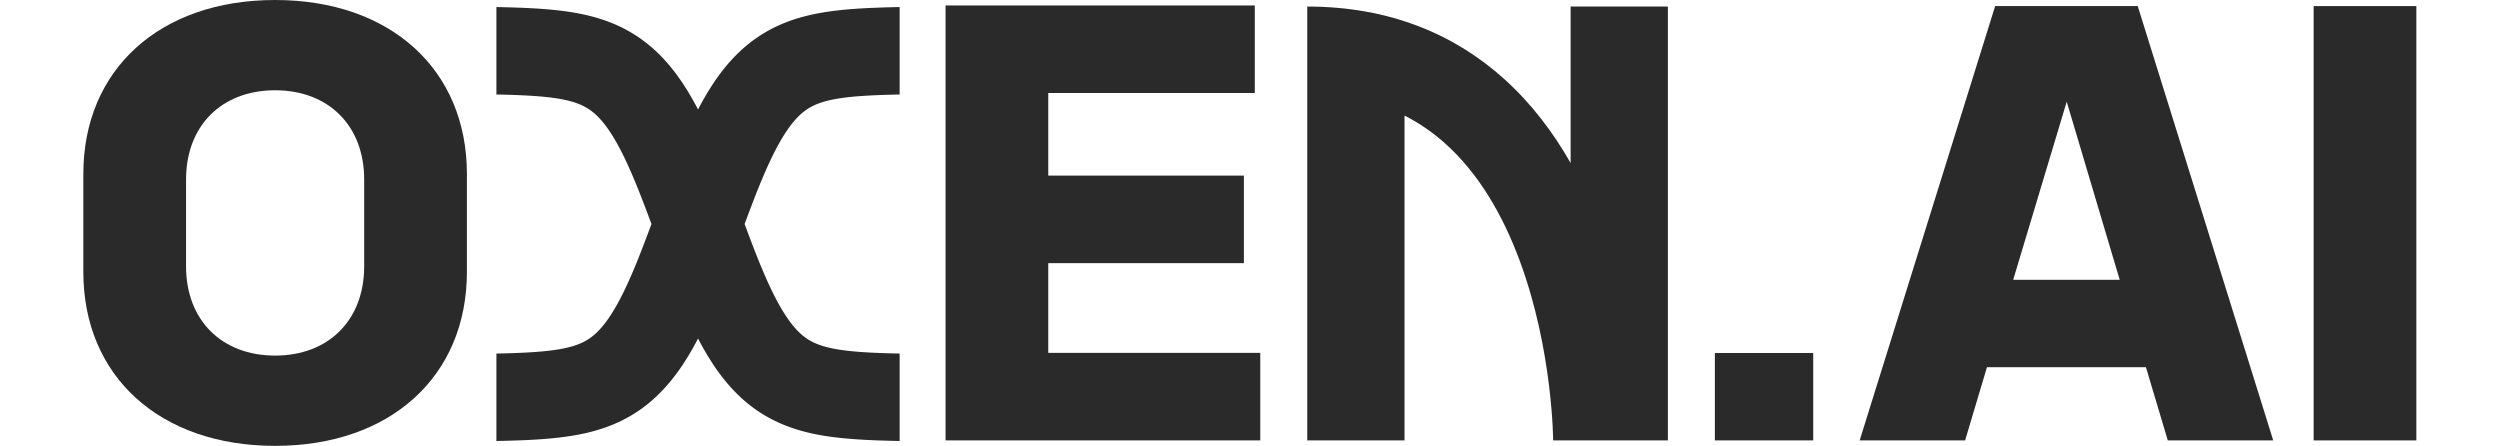
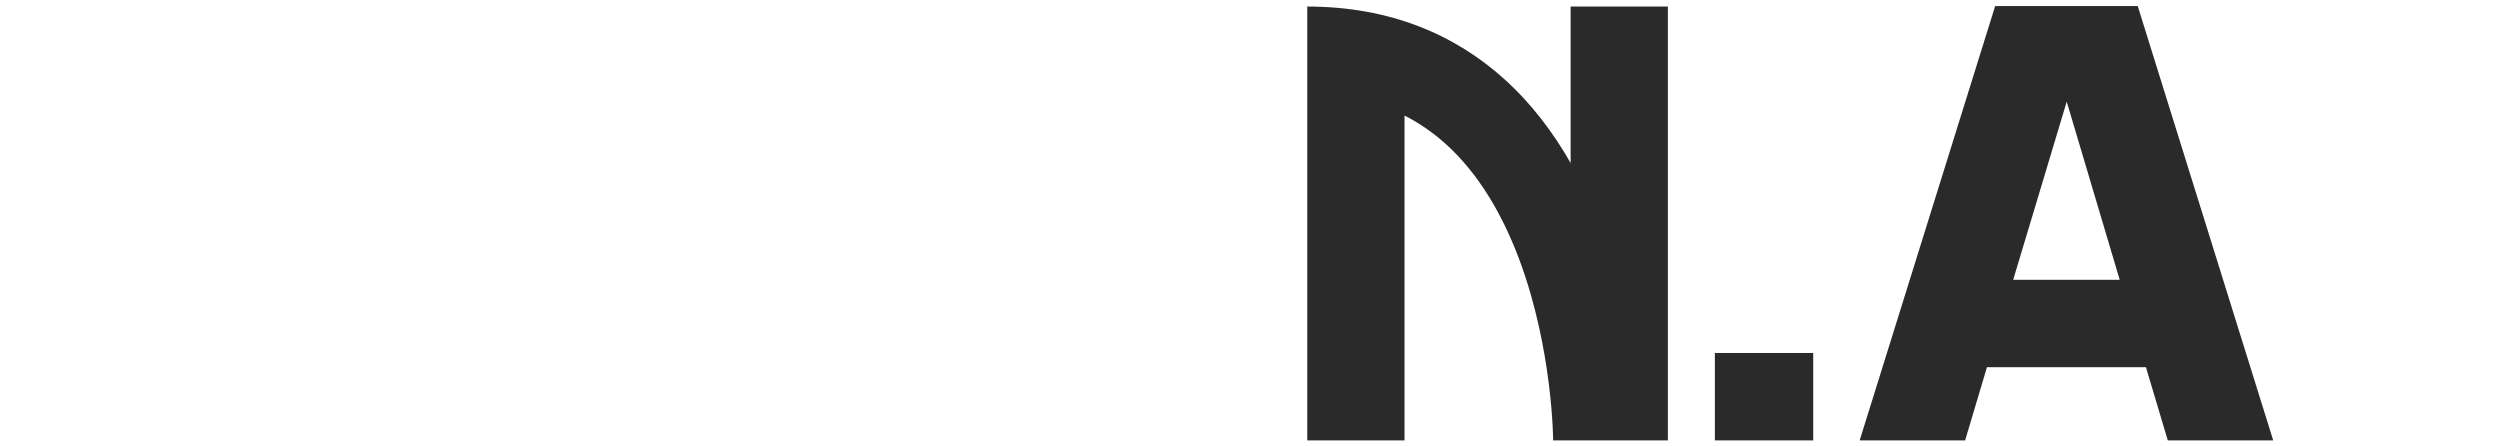
<svg xmlns="http://www.w3.org/2000/svg" height="28" viewBox="0 0 157 30" fill="none" class="logo-full">
-   <path d="M64.926 23.743V17.706H78.088V11.816H64.926V6.257H78.823V0.368H58.015V29.632H79.191V23.743H64.926Z" fill="#2A2A2A" />
  <path fill-rule="evenodd" clip-rule="evenodd" d="M91.653 9.672C90.842 8.945 89.93 8.3 88.897 7.775V29.632H82.353V6.324V2.059V0.441C87.956 0.441 92.308 2.354 95.583 5.296C97.442 6.965 98.911 8.925 100.073 10.969V0.441H106.617V29.632H101.838C98.897 29.632 98.897 29.633 98.897 29.634V29.631C98.897 29.624 98.897 29.611 98.896 29.592C98.896 29.555 98.895 29.494 98.893 29.41C98.889 29.244 98.88 28.989 98.863 28.66C98.828 28 98.757 27.044 98.614 25.892C98.328 23.572 97.758 20.53 96.644 17.531C95.527 14.518 93.919 11.708 91.653 9.672Z" fill="#2A2A2A" />
-   <path d="M12.904 30C20.662 30 25.809 25.325 25.809 18.294V11.706C25.809 4.675 20.662 0 12.904 0C5.147 0 0 4.675 0 11.706V18.294C0 25.325 5.147 30 12.904 30ZM12.904 23.926C9.301 23.926 6.912 21.534 6.912 17.926V12.074C6.912 8.466 9.301 6.074 12.904 6.074C16.507 6.074 18.897 8.466 18.897 12.074V17.926C18.897 21.534 16.507 23.926 12.904 23.926Z" fill="#2A2A2A" />
  <path d="M109.779 29.632V23.751H116.396V29.632H109.779Z" fill="#2A2A2A" />
  <path d="M140.254 29.633L138.783 24.707H128.087L126.617 29.633H119.522L128.638 0.41H138.232L147.348 29.633H140.254ZM129.851 18.826H137.019L133.453 6.843L129.851 18.826Z" fill="#2A2A2A" />
-   <path d="M150.068 29.633V0.41H156.979V29.633H150.068Z" fill="#2A2A2A" />
  <g clip-path="url(#clip0_1842_2454)">
-     <path fill-rule="evenodd" clip-rule="evenodd" d="M58.53 23.823H58.476L58.407 23.823H58.338L58.269 23.822H58.193L58.124 23.822H58.063L57.994 23.821H57.925L57.856 23.82H57.788L57.726 23.82L57.643 23.819H57.581L57.443 23.818H57.372L57.166 23.816H57.097L56.905 23.815L56.694 23.813L56.625 23.812L56.419 23.81L56.35 23.81L56.303 23.809L56.227 23.808L56.143 23.807L56.097 23.807L56.024 23.805L55.887 23.804L55.814 23.803L55.742 23.803L55.611 23.8L55.544 23.8L55.345 23.796L55.264 23.795L55.209 23.794L55.148 23.793L55.07 23.791L54.878 23.788L54.812 23.786L54.742 23.785L54.666 23.783L54.605 23.782L54.551 23.78L54.344 23.775L54.276 23.773L54.145 23.77L54.077 23.767L54.008 23.766L53.877 23.761L53.755 23.758L53.693 23.755L53.556 23.75L53.487 23.747L53.417 23.744L53.357 23.742L53.288 23.739L53.24 23.737L53.164 23.733L53.096 23.73L53.028 23.726L52.958 23.723L52.919 23.721L52.85 23.717L52.781 23.713L52.59 23.701L52.521 23.697L52.459 23.693L52.28 23.681L52.091 23.666L52.085 23.665L52.029 23.661L51.906 23.65L51.852 23.646L51.667 23.628L51.489 23.609L51.377 23.596L51.261 23.582L51.08 23.558L51.039 23.553L50.978 23.543L50.91 23.533L50.861 23.526L50.813 23.518L50.699 23.5L50.653 23.491L50.545 23.472L50.487 23.46L50.423 23.448L50.384 23.44L50.34 23.431L50.234 23.408L50.199 23.399L50.033 23.36L50.003 23.351L49.941 23.334L49.894 23.322L49.803 23.296L49.713 23.268L49.675 23.256L49.627 23.24L49.585 23.225L49.538 23.209L49.498 23.195L49.463 23.181L49.417 23.163L49.411 23.161L49.364 23.143L49.328 23.128L49.301 23.117L49.262 23.099L49.204 23.074L49.173 23.06L49.095 23.023L49.065 23.007L49.019 22.983L48.976 22.96L48.947 22.945L48.865 22.898L48.836 22.881L48.797 22.857L48.76 22.834L48.719 22.807L48.684 22.784L48.643 22.756L48.604 22.729L48.578 22.71L48.538 22.68L48.53 22.674L48.486 22.64L48.449 22.612L48.421 22.589L48.386 22.56L48.338 22.518L48.297 22.484L48.261 22.451L48.216 22.41L48.176 22.371L48.137 22.333L48.093 22.29L48.053 22.249L48.008 22.202L47.959 22.15L47.918 22.104L47.875 22.056L47.827 22.001L47.78 21.945L47.736 21.891L47.687 21.831L47.641 21.773L47.593 21.71L47.542 21.642L47.489 21.569L47.438 21.499L47.39 21.43L47.339 21.355L47.285 21.276L47.233 21.197L47.182 21.117L47.126 21.027L47.121 21.02L47.067 20.933L47.016 20.849L46.958 20.751L46.902 20.655L46.847 20.558L46.789 20.455L46.731 20.349L46.671 20.237L46.614 20.129L46.555 20.017L46.495 19.899L46.434 19.779L46.375 19.659L46.315 19.535L46.254 19.408L46.192 19.278L46.129 19.143L46.127 19.137L46.067 19.009L45.943 18.729L45.879 18.585L45.815 18.438L45.752 18.292L45.623 17.986L45.562 17.838L45.559 17.83L45.428 17.511L45.365 17.354L45.233 17.019L45.101 16.681L44.97 16.34L44.967 16.332L44.836 15.988L44.834 15.982L44.702 15.629L44.567 15.269L44.564 15.261L44.498 15.081L44.495 15.072L44.496 15.069L44.5 15.057L44.766 14.342L44.769 14.335L44.833 14.166L44.835 14.159L44.968 13.81L45.033 13.639L45.037 13.63L45.1 13.467L45.102 13.46L45.165 13.299L45.169 13.29L45.234 13.124L45.234 13.123L45.234 13.123L45.299 12.956L45.361 12.803L45.365 12.793L45.43 12.632L45.56 12.311L45.62 12.167L45.624 12.157L45.753 11.852L45.813 11.712L45.817 11.701L45.879 11.561L45.94 11.421L45.944 11.411L46.005 11.274L46.066 11.14L46.127 11.009L46.192 10.868L46.195 10.861L46.253 10.738L46.311 10.618L46.314 10.611L46.374 10.488L46.432 10.37L46.437 10.361L46.496 10.244L46.554 10.131L46.613 10.018L46.617 10.009L46.675 9.9L46.731 9.796L46.786 9.695L46.842 9.595L46.848 9.586L46.902 9.49L46.958 9.395L47.015 9.299L47.071 9.205L47.126 9.117L47.176 9.037L47.183 9.026L47.23 8.954L47.285 8.87L47.339 8.788L47.386 8.722L47.442 8.641L47.496 8.565L47.542 8.503L47.59 8.438L47.634 8.381L47.687 8.316L47.743 8.245L47.78 8.199L47.823 8.149L47.866 8.099L47.922 8.037L47.922 8.036L47.962 7.992L48.003 7.949L48.051 7.898L48.097 7.852L48.097 7.851L48.141 7.807L48.177 7.772L48.225 7.726L48.248 7.705L48.336 7.628L48.375 7.595L48.386 7.587L48.424 7.555L48.449 7.534L48.484 7.507L48.495 7.499L48.534 7.469L48.566 7.445L48.608 7.415L48.65 7.385L48.677 7.366L48.711 7.344L48.758 7.314L48.801 7.287L48.836 7.265L48.868 7.246L48.905 7.225L48.952 7.199L48.985 7.18L49.017 7.163L49.055 7.144L49.088 7.127L49.181 7.083L49.209 7.069L49.248 7.052L49.289 7.034L49.337 7.014L49.367 7.002L49.461 6.966L49.505 6.949L49.533 6.939L49.569 6.927L49.575 6.925L49.63 6.906L49.675 6.891L49.709 6.88L49.763 6.863L49.817 6.847L49.848 6.837L49.885 6.827L49.995 6.797L50.037 6.786L50.051 6.783L50.08 6.775L50.135 6.762L50.183 6.75L50.224 6.741L50.28 6.729L50.382 6.707L50.497 6.684L50.584 6.667L50.644 6.657L50.713 6.644L50.813 6.628L50.855 6.621L50.91 6.613L51.025 6.596L51.095 6.587L51.163 6.576L51.191 6.573L51.301 6.559L51.373 6.551L51.442 6.543L51.482 6.538L51.544 6.532L51.612 6.525L51.666 6.519L51.728 6.513L51.797 6.506L51.847 6.501L51.964 6.491L52.029 6.486L52.093 6.48L52.21 6.471L52.419 6.457L52.474 6.452L52.528 6.449L52.596 6.444L52.629 6.442L52.713 6.438L52.794 6.433L52.966 6.423L52.975 6.423L53.096 6.417L53.234 6.411L53.288 6.408L53.349 6.406L53.432 6.402L53.433 6.402L53.494 6.399L53.501 6.399L53.598 6.395L53.671 6.393L53.769 6.389L53.812 6.387L53.95 6.383L54.017 6.381L54.217 6.375L54.275 6.373L54.344 6.372L54.42 6.369L54.46 6.368L54.532 6.367L54.67 6.363L54.743 6.362L54.815 6.36L54.945 6.358L55.013 6.356L55.212 6.353L55.293 6.351L55.343 6.35L55.489 6.349L55.557 6.347L55.68 6.346L55.76 6.344L55.814 6.343L55.883 6.343L55.952 6.342L56.013 6.341H56.013L56.082 6.34H56.082L56.158 6.34L56.227 6.338L56.288 6.338H56.288L56.364 6.337L56.433 6.336L56.556 6.335L56.625 6.334L56.686 6.334H56.755L56.846 6.333L56.9 6.332H56.962L57.045 6.331H57.045L57.099 6.331H57.168L57.237 6.33H57.313L57.397 6.329L57.443 6.328H57.512L57.589 6.328L57.642 6.327H57.719L57.871 6.326H57.871L57.925 6.325H58.124L58.193 6.325H58.269L58.353 6.324H58.353L58.407 6.324H58.53V0.441H58.377L58.294 0.442L58.294 0.442L58.24 0.443H58.178L58.109 0.443H57.895L57.812 0.444H57.812L57.689 0.445H57.627L57.544 0.445L57.483 0.446H57.414L57.323 0.447L57.269 0.448H57.207L57.139 0.448H57.07L56.986 0.449H56.986L56.932 0.45H56.856L56.772 0.451L56.726 0.452H56.657L56.581 0.452L56.512 0.453L56.36 0.454L56.291 0.455L56.229 0.456L56.229 0.456L56.153 0.457L56.085 0.458L56.023 0.458L56.023 0.458L55.954 0.459L55.954 0.459L55.878 0.46L55.809 0.461L55.74 0.461L55.657 0.463L55.599 0.464L55.446 0.465L55.378 0.467L55.247 0.468L55.16 0.47L55.109 0.471L55.099 0.471L54.89 0.475L54.82 0.477L54.675 0.479L54.61 0.481L54.545 0.482L54.407 0.486L54.342 0.487L54.244 0.489L54.182 0.492L54.113 0.493L54.035 0.496L53.82 0.501L53.751 0.504L53.613 0.508L53.518 0.512L53.479 0.514L53.414 0.515L53.239 0.522L53.167 0.526L53.167 0.526L53.113 0.528L53.037 0.531L52.953 0.535L52.816 0.541L52.666 0.549L52.429 0.561L52.373 0.565L52.319 0.568L52.214 0.574L52.145 0.579L52.061 0.584L51.978 0.591L51.775 0.605L51.616 0.617L51.55 0.623L51.536 0.624L51.471 0.629L51.311 0.643L51.224 0.652L51.155 0.659L51.079 0.666L50.995 0.675L50.851 0.69L50.754 0.701L50.684 0.709L50.619 0.716L50.454 0.737L50.344 0.751L50.275 0.762L50.208 0.77L50.052 0.794L50.041 0.795L49.965 0.806L49.868 0.822L49.693 0.851L49.625 0.864L49.547 0.876L49.359 0.913L49.198 0.945L49.115 0.963L49.114 0.963L49.025 0.982L48.95 0.999L48.937 1.002L48.847 1.021L48.757 1.043L48.675 1.063L48.573 1.089L48.484 1.112L48.402 1.134L48.401 1.135L48.319 1.157L48.219 1.185L48.112 1.217L48.03 1.242L47.945 1.268L47.842 1.301L47.747 1.333L47.668 1.36L47.57 1.393L47.461 1.433L47.366 1.469L47.186 1.539L47.077 1.583L46.988 1.621L46.893 1.662L46.793 1.706L46.684 1.756L46.501 1.844L46.397 1.896L46.297 1.947L46.191 2.003L46.087 2.061L45.996 2.112L45.895 2.17L45.79 2.233L45.688 2.296L45.593 2.355L45.502 2.414L45.398 2.483L45.288 2.558L45.192 2.626L45.096 2.695L44.99 2.773L44.898 2.844L44.8 2.92L44.688 3.011L44.593 3.09L44.501 3.168L44.313 3.332L44.199 3.438L44.109 3.524L44.008 3.621L43.822 3.809L43.735 3.901L43.73 3.906L43.636 4.005L43.539 4.114L43.457 4.206L43.362 4.314L43.267 4.426L43.167 4.548L43.086 4.65L43.001 4.757L42.906 4.88L42.817 4.998L42.726 5.124L42.642 5.241L42.56 5.357L42.469 5.489L42.389 5.61L42.384 5.617L42.304 5.737L42.216 5.875L42.133 6.005L42.049 6.142L41.968 6.276L41.887 6.413L41.806 6.553L41.725 6.694L41.646 6.835L41.564 6.984L41.483 7.135L41.405 7.283L41.361 7.368L41.316 7.283L41.239 7.135L41.157 6.984L41.075 6.835L40.996 6.694L40.915 6.553L40.834 6.413L40.753 6.276L40.672 6.142L40.588 6.005L40.505 5.875L40.417 5.737L40.337 5.617L40.332 5.61L40.252 5.489L40.16 5.357L40.079 5.241L39.995 5.124L39.904 4.998L39.815 4.88L39.721 4.757L39.635 4.65L39.554 4.548L39.454 4.426L39.359 4.314L39.264 4.206L39.182 4.114L39.085 4.005L38.991 3.906L38.986 3.901L38.899 3.809L38.714 3.621L38.612 3.524L38.523 3.438L38.408 3.332L38.221 3.168L38.128 3.09L38.033 3.011L37.921 2.92L37.823 2.844L37.73 2.773L37.626 2.695L37.529 2.626L37.433 2.558L37.324 2.483L37.219 2.414L37.128 2.355L37.033 2.296L36.931 2.233L36.826 2.17L36.725 2.112L36.634 2.061L36.53 2.003L36.424 1.947L36.324 1.896L36.22 1.844L36.037 1.756L35.928 1.706L35.828 1.662L35.733 1.621L35.644 1.583L35.535 1.539L35.355 1.469L35.26 1.433L35.151 1.393L35.053 1.36L34.974 1.333L34.879 1.301L34.776 1.268L34.691 1.242L34.609 1.217L34.502 1.185L34.402 1.157L34.32 1.135L34.319 1.134L34.237 1.112L34.148 1.089L34.046 1.063L33.964 1.043L33.874 1.021L33.785 1.002L33.771 0.999L33.696 0.982L33.607 0.963L33.606 0.963L33.523 0.945L33.362 0.913L33.174 0.876L33.096 0.864L33.028 0.851L32.853 0.822L32.757 0.806L32.68 0.795L32.669 0.794L32.514 0.77L32.446 0.762L32.377 0.751L32.267 0.737L32.102 0.716L32.037 0.709L31.968 0.701L31.87 0.69L31.726 0.675L31.642 0.666L31.566 0.659L31.497 0.652L31.41 0.643L31.25 0.629L31.185 0.624L31.171 0.623L31.105 0.617L30.946 0.605L30.743 0.591L30.66 0.584L30.576 0.579L30.507 0.574L30.402 0.568L30.348 0.565L30.292 0.561L30.055 0.549L29.905 0.541L29.768 0.535L29.684 0.531L29.608 0.528L29.554 0.526L29.554 0.526L29.482 0.522L29.307 0.515L29.242 0.514L29.203 0.512L29.108 0.508L28.97 0.504L28.901 0.501L28.686 0.496L28.608 0.493L28.539 0.492L28.477 0.489L28.379 0.487L28.314 0.486L28.176 0.482L28.111 0.481L28.046 0.479L27.901 0.477L27.831 0.475L27.622 0.471L27.612 0.471L27.561 0.47L27.474 0.468L27.343 0.467L27.275 0.465L27.122 0.464L27.064 0.463L26.981 0.461L26.912 0.461L26.843 0.46L26.767 0.459L26.767 0.459L26.698 0.458L26.698 0.458L26.637 0.458L26.568 0.457L26.492 0.456L26.492 0.456L26.43 0.455L26.361 0.454L26.209 0.453L26.14 0.452L26.064 0.452H25.995L25.949 0.451L25.865 0.45H25.789L25.735 0.449H25.735L25.651 0.448H25.583L25.514 0.448H25.452L25.398 0.447L25.307 0.446H25.238L25.177 0.445L25.093 0.445H25.032L24.909 0.444H24.909L24.826 0.443H24.612L24.543 0.443H24.481L24.427 0.442L24.427 0.442L24.344 0.441H24.191V6.324H24.314L24.368 6.324H24.368L24.452 6.325H24.528L24.597 6.325H24.796L24.85 6.326H24.85L25.002 6.327H25.079L25.132 6.328L25.209 6.328H25.278L25.325 6.329L25.407 6.33H25.484L25.553 6.331H25.622L25.676 6.331H25.676L25.759 6.332H25.821L25.875 6.333L25.966 6.334H26.035L26.096 6.334L26.165 6.335L26.288 6.336L26.357 6.337L26.433 6.338H26.433L26.494 6.338L26.563 6.34L26.639 6.34H26.64L26.708 6.341H26.708L26.769 6.342L26.838 6.343L26.907 6.343L26.961 6.344L27.041 6.346L27.164 6.347L27.232 6.349L27.378 6.35L27.428 6.351L27.509 6.353L27.708 6.356L27.776 6.358L27.906 6.36L27.978 6.362L28.051 6.363L28.189 6.367L28.261 6.368L28.3 6.369L28.377 6.372L28.446 6.373L28.504 6.375L28.703 6.381L28.771 6.383L28.909 6.387L28.952 6.389L29.05 6.393L29.123 6.395L29.22 6.399L29.227 6.399L29.288 6.402L29.289 6.402L29.372 6.406L29.433 6.408L29.487 6.411L29.625 6.417L29.746 6.423L29.755 6.423L29.927 6.433L30.008 6.438L30.092 6.442L30.125 6.444L30.193 6.449L30.247 6.452L30.302 6.457L30.511 6.471L30.628 6.48L30.692 6.486L30.757 6.491L30.874 6.501L30.924 6.506L30.992 6.513L31.055 6.519L31.109 6.525L31.177 6.532L31.239 6.538L31.279 6.543L31.348 6.551L31.42 6.559L31.53 6.573L31.558 6.576L31.626 6.587L31.697 6.596L31.811 6.613L31.866 6.621L31.908 6.628L32.008 6.644L32.077 6.657L32.138 6.667L32.224 6.684L32.339 6.707L32.441 6.729L32.497 6.741L32.538 6.75L32.586 6.762L32.641 6.775L32.67 6.783L32.684 6.786L32.726 6.797L32.836 6.827L32.873 6.837L32.904 6.847L32.958 6.863L33.012 6.88L33.047 6.891L33.091 6.906L33.146 6.925L33.152 6.927L33.188 6.939L33.217 6.949L33.26 6.966L33.354 7.002L33.383 7.014L33.432 7.034L33.473 7.052L33.512 7.069L33.54 7.083L33.633 7.127L33.666 7.144L33.704 7.163L33.736 7.18L33.77 7.199L33.816 7.225L33.853 7.246L33.885 7.265L33.92 7.287L33.963 7.314L34.011 7.344L34.044 7.366L34.071 7.385L34.113 7.415L34.155 7.445L34.187 7.469L34.226 7.499L34.237 7.507L34.272 7.534L34.297 7.555L34.336 7.587L34.346 7.595L34.385 7.628L34.473 7.705L34.495 7.726L34.544 7.772L34.58 7.807L34.623 7.851L34.624 7.852L34.67 7.898L34.718 7.949L34.759 7.992L34.798 8.036L34.799 8.037L34.855 8.099L34.898 8.149L34.941 8.199L34.978 8.245L35.034 8.316L35.087 8.381L35.131 8.438L35.179 8.503L35.225 8.565L35.279 8.641L35.335 8.722L35.382 8.788L35.436 8.87L35.492 8.954L35.538 9.026L35.545 9.037L35.596 9.117L35.65 9.205L35.706 9.299L35.763 9.395L35.819 9.49L35.873 9.586L35.879 9.595L35.935 9.695L35.99 9.796L36.046 9.9L36.104 10.009L36.108 10.018L36.167 10.131L36.225 10.244L36.284 10.361L36.288 10.37L36.347 10.488L36.407 10.611L36.41 10.618L36.468 10.738L36.526 10.861L36.529 10.868L36.594 11.009L36.655 11.14L36.716 11.274L36.777 11.411L36.781 11.421L36.843 11.561L36.904 11.701L36.908 11.712L36.968 11.852L37.097 12.157L37.101 12.167L37.161 12.311L37.291 12.632L37.356 12.793L37.36 12.803L37.422 12.956L37.487 13.123L37.487 13.123L37.487 13.124L37.553 13.29L37.556 13.299L37.619 13.46L37.621 13.467L37.684 13.63L37.688 13.639L37.753 13.81L37.886 14.159L37.889 14.166L37.952 14.335L37.955 14.342L38.221 15.057L38.225 15.069L38.227 15.072L38.223 15.081L38.157 15.261L38.154 15.269L38.02 15.629L37.887 15.982L37.885 15.988L37.754 16.332L37.751 16.34L37.62 16.681L37.488 17.019L37.355 17.354L37.293 17.511L37.162 17.83L37.159 17.838L37.098 17.986L36.969 18.292L36.906 18.438L36.842 18.585L36.779 18.729L36.654 19.009L36.595 19.137L36.592 19.143L36.529 19.278L36.467 19.408L36.407 19.535L36.346 19.659L36.287 19.779L36.226 19.899L36.166 20.017L36.108 20.129L36.05 20.237L35.99 20.349L35.932 20.455L35.874 20.558L35.819 20.655L35.763 20.751L35.705 20.849L35.654 20.933L35.6 21.02L35.596 21.027L35.539 21.117L35.488 21.197L35.436 21.276L35.383 21.355L35.331 21.43L35.283 21.499L35.232 21.569L35.179 21.642L35.128 21.71L35.08 21.773L35.034 21.831L34.985 21.891L34.941 21.945L34.894 22.001L34.846 22.056L34.803 22.104L34.762 22.15L34.713 22.202L34.668 22.249L34.628 22.29L34.584 22.333L34.545 22.371L34.505 22.41L34.46 22.451L34.424 22.484L34.383 22.518L34.335 22.56L34.3 22.589L34.272 22.612L34.235 22.64L34.191 22.674L34.183 22.68L34.143 22.71L34.117 22.729L34.078 22.756L34.037 22.784L34.002 22.807L33.961 22.834L33.924 22.857L33.885 22.881L33.856 22.898L33.774 22.945L33.745 22.96L33.702 22.983L33.656 23.007L33.626 23.023L33.548 23.06L33.517 23.074L33.459 23.099L33.42 23.117L33.394 23.128L33.357 23.143L33.31 23.161L33.304 23.163L33.258 23.181L33.222 23.195L33.183 23.209L33.136 23.225L33.094 23.24L33.047 23.256L33.008 23.268L32.918 23.296L32.827 23.322L32.78 23.334L32.718 23.351L32.688 23.36L32.523 23.399L32.487 23.408L32.381 23.431L32.337 23.44L32.298 23.448L32.234 23.46L32.176 23.472L32.068 23.491L32.022 23.5L31.908 23.518L31.86 23.526L31.811 23.533L31.743 23.543L31.682 23.553L31.642 23.558L31.46 23.582L31.344 23.596L31.232 23.609L31.054 23.628L30.869 23.646L30.815 23.65L30.692 23.661L30.636 23.665L30.63 23.666L30.441 23.681L30.262 23.693L30.2 23.697L30.131 23.701L29.94 23.713L29.871 23.717L29.802 23.721L29.763 23.723L29.694 23.726L29.625 23.73L29.557 23.733L29.48 23.737L29.433 23.739L29.364 23.742L29.303 23.744L29.234 23.747L29.166 23.75L29.028 23.755L28.966 23.758L28.844 23.761L28.713 23.766L28.645 23.767L28.576 23.77L28.445 23.773L28.377 23.775L28.17 23.78L28.116 23.782L28.055 23.783L27.979 23.785L27.909 23.786L27.843 23.788L27.651 23.791L27.573 23.793L27.512 23.794L27.457 23.795L27.377 23.796L27.177 23.8L27.11 23.8L26.979 23.803L26.907 23.803L26.834 23.804L26.697 23.805L26.624 23.807L26.578 23.807L26.494 23.808L26.418 23.809L26.371 23.81L26.302 23.81L26.096 23.812L26.027 23.813L25.816 23.815L25.624 23.816H25.555L25.349 23.818H25.278L25.14 23.819H25.078L24.995 23.82L24.933 23.82H24.865L24.796 23.821H24.727L24.658 23.822H24.597L24.528 23.822H24.452L24.383 23.823H24.314L24.245 23.823H24.191V29.706H24.275L24.344 29.705H24.413L24.481 29.704H24.542L24.611 29.704H24.688L24.757 29.703H24.825L24.894 29.703H24.963L25.039 29.702L25.093 29.702H25.169L25.307 29.7H25.373L25.58 29.699H25.648L25.87 29.697L26.072 29.695L26.14 29.694L26.347 29.692L26.415 29.692L26.506 29.691L26.568 29.69L26.622 29.689L26.713 29.689L26.778 29.687L26.916 29.686L26.981 29.685L27.046 29.685L27.191 29.682L27.261 29.681L27.475 29.677L27.531 29.677L27.615 29.676L27.691 29.674L27.75 29.673L27.971 29.669L28.042 29.667L28.111 29.666L28.173 29.664L28.249 29.663L28.332 29.661L28.539 29.655L28.608 29.653L28.753 29.65L28.822 29.647L28.89 29.645L29.035 29.64L29.188 29.636L29.264 29.632L29.402 29.628L29.47 29.625L29.539 29.622L29.616 29.619L29.684 29.616L29.775 29.612L29.837 29.608L29.906 29.606L29.974 29.602L30.043 29.599L30.141 29.594L30.21 29.59L30.279 29.586L30.5 29.572L30.569 29.568L30.645 29.563L30.878 29.547L31.1 29.529L31.178 29.523L31.331 29.51L31.414 29.503L31.642 29.481L31.877 29.456L31.961 29.447L32.04 29.437L32.199 29.418L32.431 29.388L32.528 29.374L32.605 29.362L32.673 29.352L32.763 29.339L32.852 29.325L32.93 29.312L33.014 29.298L33.105 29.282L33.273 29.251L33.351 29.236L33.426 29.221L33.525 29.201L33.617 29.182L33.788 29.145L33.89 29.121L34.137 29.061L34.245 29.032L34.411 28.987L34.595 28.934L34.78 28.877L34.879 28.845L34.97 28.815L35.065 28.783L35.156 28.751L35.254 28.715L35.356 28.677L35.444 28.643L35.532 28.608L35.634 28.567L35.744 28.521L35.842 28.478L35.923 28.442L36.03 28.393L36.227 28.299L36.334 28.244L36.426 28.197L36.52 28.148L36.629 28.088L36.822 27.979L36.931 27.913L37.03 27.853L37.13 27.79L37.227 27.727L37.33 27.659L37.426 27.593L37.525 27.524L37.637 27.442L37.73 27.372L37.819 27.305L37.921 27.226L38.03 27.138L38.132 27.052L38.222 26.976L38.32 26.891L38.42 26.801L38.513 26.715L38.611 26.623L38.709 26.527L38.802 26.435L38.901 26.334L38.993 26.237L39.082 26.142L39.178 26.037L39.273 25.929L39.363 25.826L39.453 25.719L39.547 25.606L39.636 25.495L39.727 25.379L39.818 25.261L39.904 25.146L39.988 25.031L40.075 24.911L40.165 24.783L40.25 24.658L40.335 24.532L40.421 24.401L40.507 24.268L40.585 24.142L40.667 24.01L40.754 23.867L40.833 23.733L40.915 23.593L40.998 23.448L41.078 23.305L41.157 23.16L41.234 23.017L41.315 22.866L41.361 22.778L41.406 22.866L41.487 23.017L41.564 23.16L41.643 23.305L41.724 23.448L41.806 23.593L41.888 23.733L41.967 23.867L42.054 24.01L42.136 24.142L42.214 24.268L42.3 24.401L42.386 24.532L42.471 24.658L42.556 24.783L42.647 24.911L42.733 25.031L42.817 25.146L42.904 25.261L42.994 25.379L43.085 25.495L43.175 25.606L43.268 25.719L43.358 25.826L43.448 25.929L43.543 26.037L43.639 26.142L43.728 26.237L43.82 26.334L43.919 26.435L44.012 26.527L44.111 26.623L44.208 26.715L44.301 26.801L44.401 26.891L44.499 26.976L44.589 27.052L44.691 27.138L44.8 27.226L44.902 27.305L44.991 27.372L45.084 27.442L45.196 27.524L45.295 27.593L45.392 27.659L45.494 27.727L45.591 27.79L45.691 27.853L45.79 27.913L45.899 27.979L46.092 28.088L46.201 28.148L46.295 28.197L46.387 28.244L46.494 28.299L46.691 28.393L46.798 28.442L46.879 28.478L46.977 28.521L47.087 28.567L47.189 28.608L47.277 28.643L47.365 28.677L47.467 28.715L47.565 28.751L47.656 28.783L47.751 28.815L47.842 28.845L47.941 28.877L48.126 28.934L48.31 28.987L48.477 29.032L48.584 29.061L48.831 29.121L48.934 29.145L49.104 29.182L49.196 29.201L49.295 29.221L49.37 29.236L49.448 29.251L49.616 29.282L49.708 29.298L49.791 29.312L49.869 29.325L49.958 29.339L50.047 29.352L50.116 29.362L50.193 29.374L50.29 29.388L50.522 29.418L50.681 29.437L50.76 29.447L50.844 29.456L51.079 29.481L51.307 29.503L51.39 29.51L51.543 29.523L51.621 29.529L51.843 29.547L52.077 29.563L52.152 29.568L52.221 29.572L52.442 29.586L52.511 29.59L52.58 29.594L52.678 29.599L52.747 29.602L52.815 29.606L52.885 29.608L52.946 29.612L53.037 29.616L53.105 29.619L53.182 29.622L53.251 29.625L53.319 29.628L53.457 29.632L53.533 29.636L53.686 29.64L53.831 29.645L53.899 29.647L53.968 29.65L54.113 29.653L54.182 29.655L54.389 29.661L54.472 29.663L54.548 29.664L54.61 29.666L54.679 29.667L54.75 29.669L54.971 29.673L55.03 29.674L55.106 29.676L55.19 29.677L55.246 29.677L55.46 29.681L55.53 29.682L55.675 29.685L55.74 29.685L55.805 29.686L55.943 29.687L56.008 29.689L56.099 29.689L56.153 29.69L56.215 29.691L56.306 29.692L56.374 29.692L56.581 29.694L56.65 29.695L56.851 29.697L57.073 29.699H57.141L57.348 29.7H57.414L57.552 29.702H57.628L57.682 29.702L57.758 29.703H57.827L57.896 29.703H57.964L58.033 29.704H58.11L58.179 29.704H58.24L58.309 29.705H58.377L58.446 29.706H58.53V23.823Z" fill="#2A2A2A" />
-   </g>
+     </g>
  <defs>
    <clipPath id="clip0_1842_2454">
      <rect width="27.132" height="29.338" fill="white" transform="translate(27.794 0.368)" />
    </clipPath>
  </defs>
</svg>